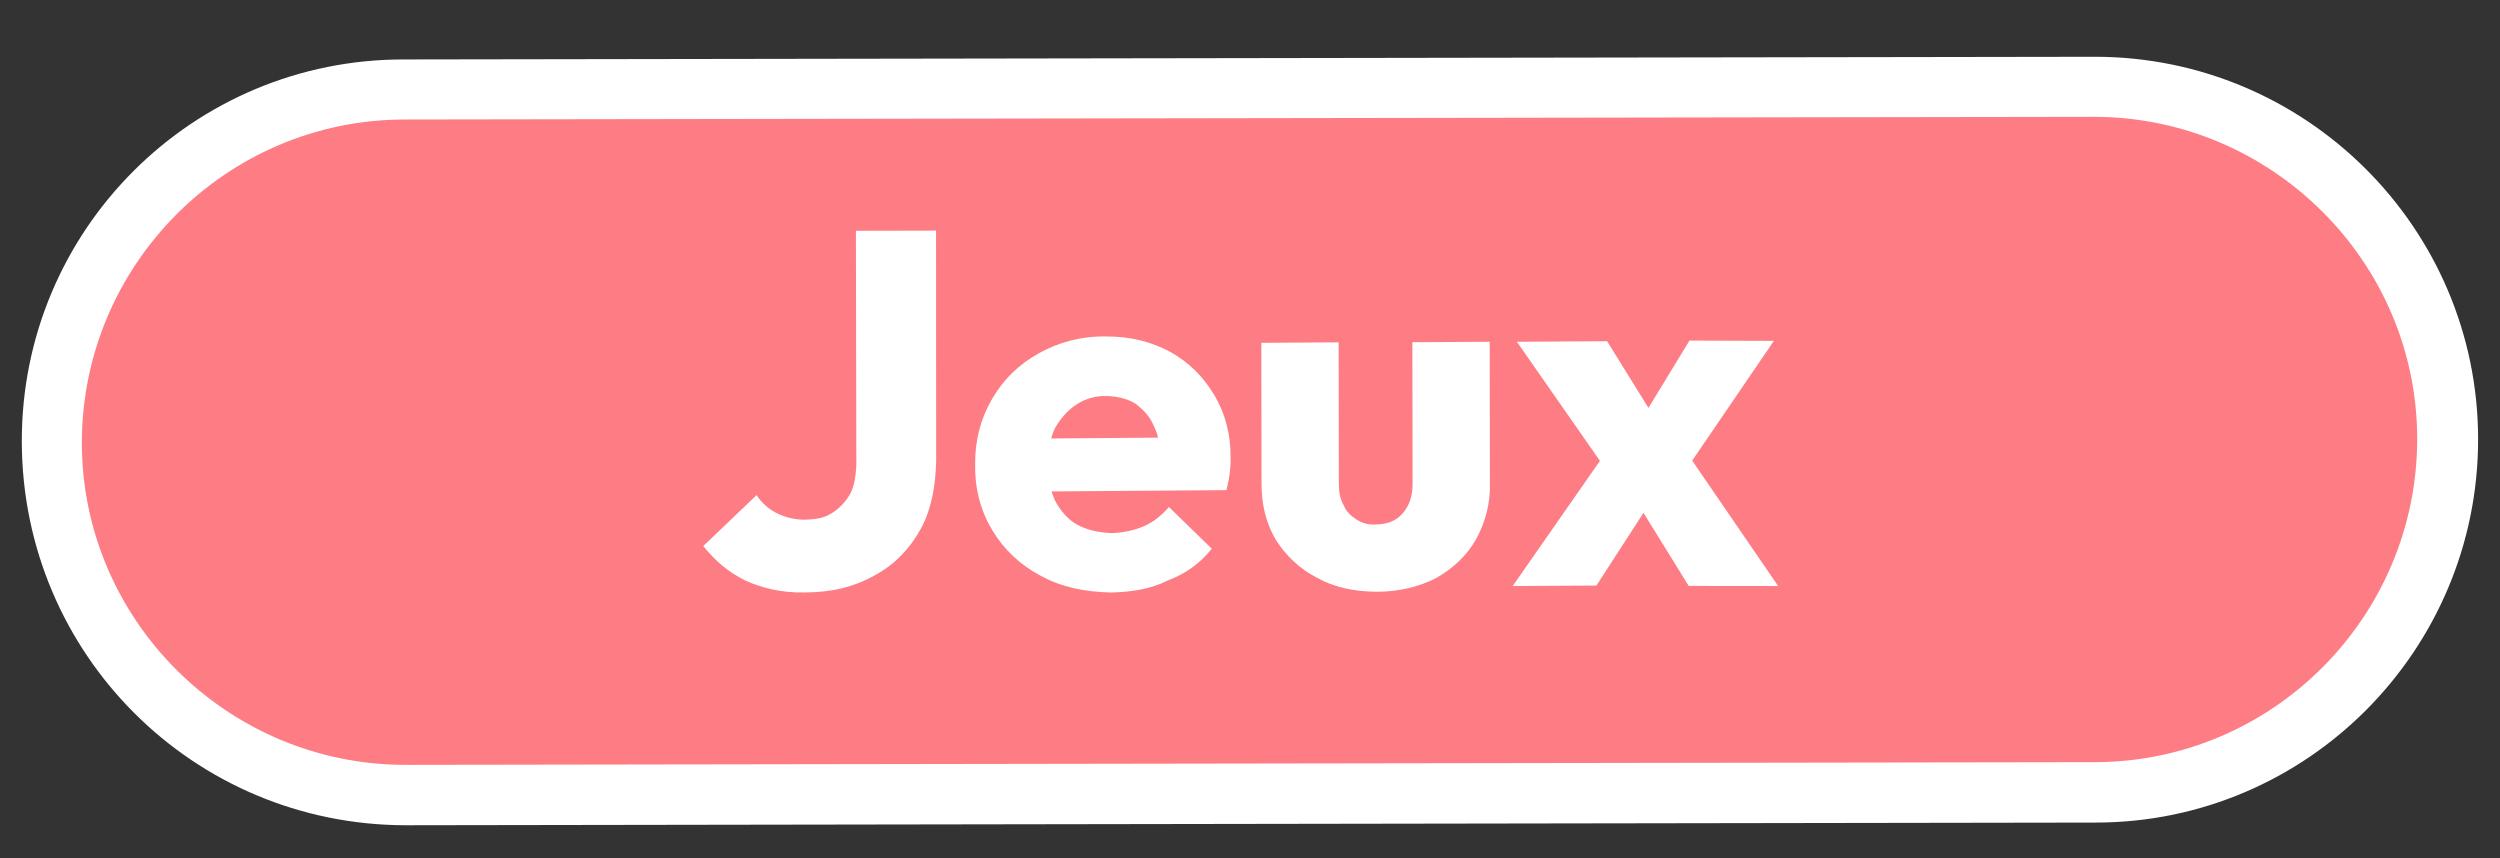
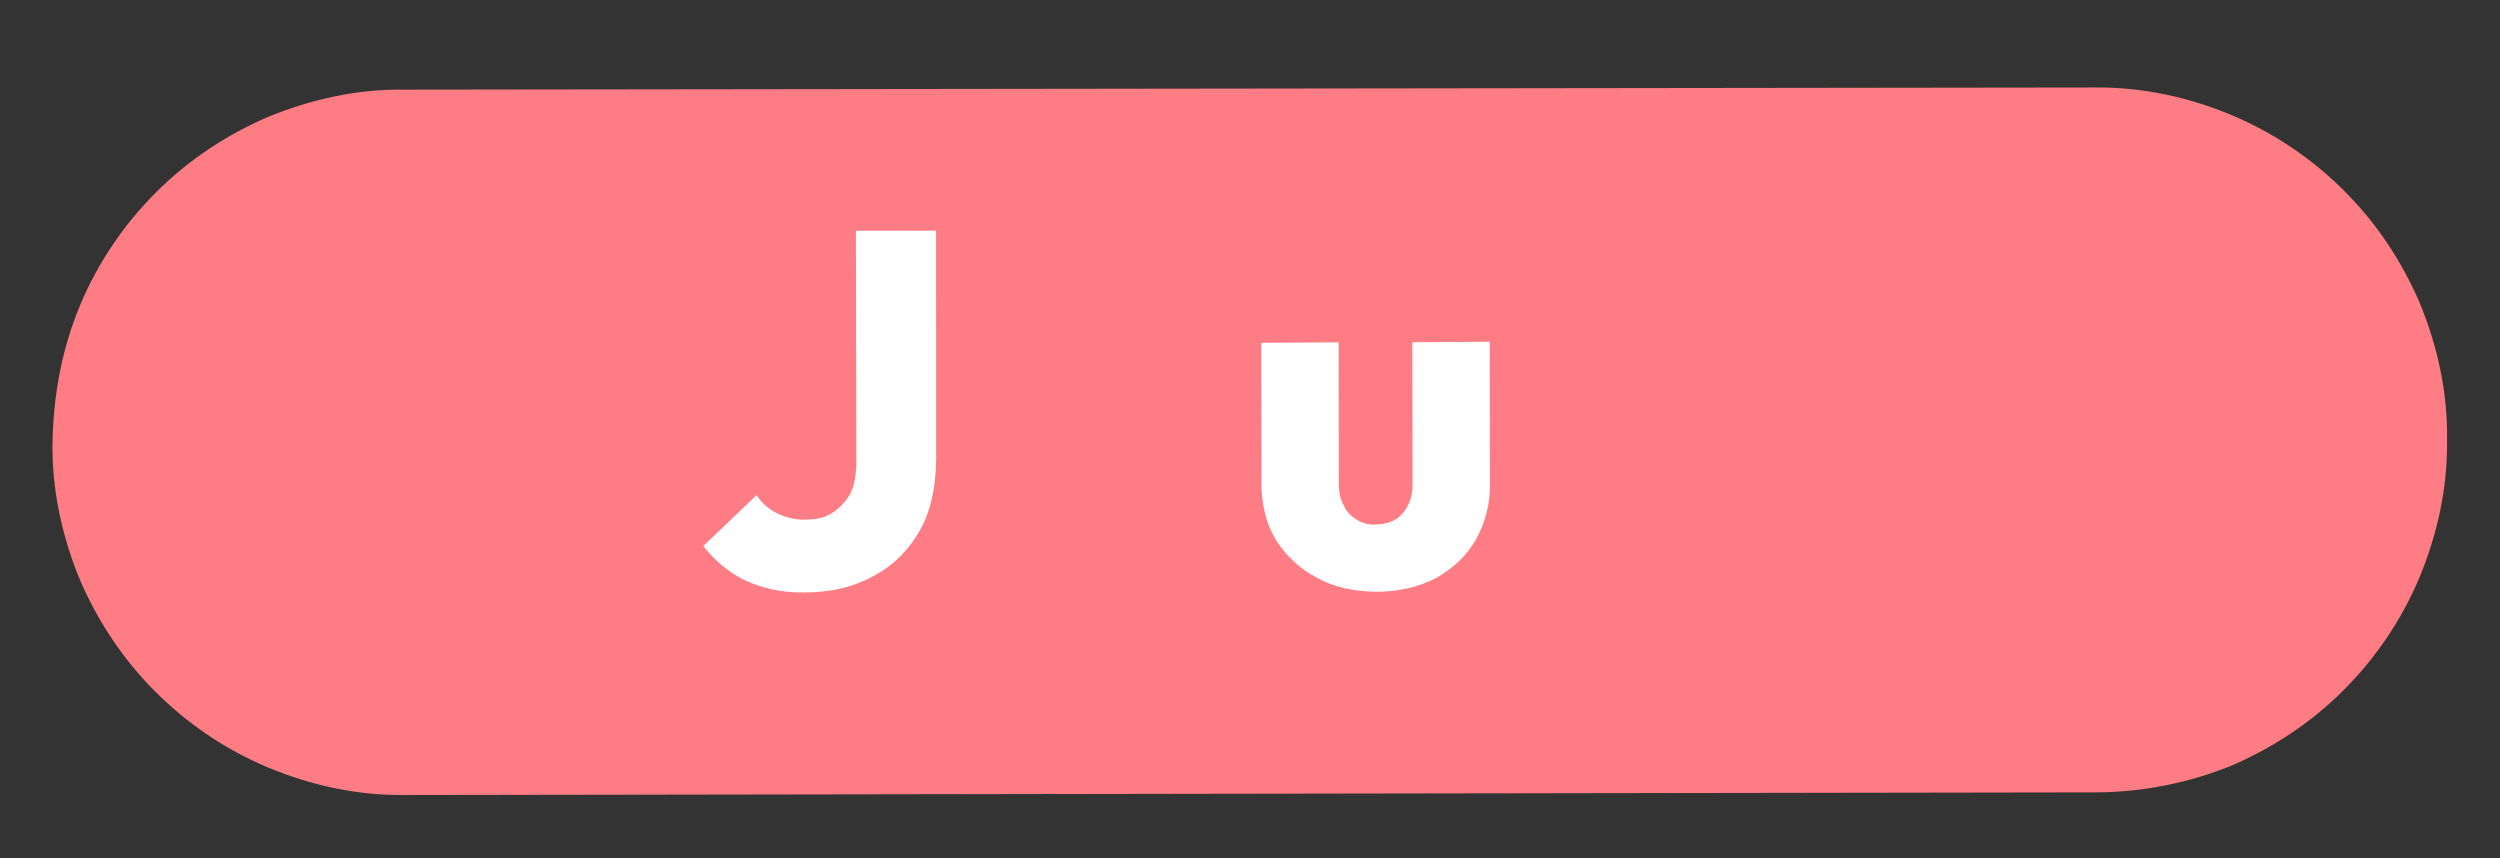
<svg xmlns="http://www.w3.org/2000/svg" version="1.1" id="Calque_1" x="0px" y="0px" viewBox="0 0 248.4 85.3" style="enable-background:new 0 0 248.4 85.3;" xml:space="preserve">
  <rect x="0" y="0" width="248.4" height="85.3" fill="#333333" stroke="none" />
  <style type="text/css">
	.st0{fill:#FE7C84;}
	.st1{fill:#FFFFFF;}
	.st2{enable-background:new    ;}
</style>
  <g id="Groupe_535" transform="translate(-2478.155 -2753.334) rotate(-24)">
    <g id="Groupe_291" transform="translate(-974.228 307.357) rotate(-15)">
      <g id="Tracé_89" transform="matrix(0.99, 0.139, -0.139, 0.99, 1134.628, 3752.258)">
        <path class="st0" d="M202.7,67L58.6-19.3c-4.1-2.4-7.5-5.6-10.3-9.4c-2.7-3.7-4.6-7.8-5.7-12.2c-1.1-4.4-1.3-8.9-0.7-13.4     c0.7-4.6,2.2-9.1,4.7-13.1s5.6-7.5,9.4-10.3c3.7-2.7,7.8-4.6,12.2-5.7c4.4-1.1,8.9-1.3,13.4-0.7c4.6,0.7,9.1,2.2,13.1,4.7     L238.7,6.9c4.1,2.4,7.5,5.6,10.3,9.4c2.7,3.7,4.6,7.8,5.7,12.2c1.1,4.4,1.3,8.9,0.7,13.4c-0.7,4.6-2.2,9.1-4.7,13.1     c-2.4,4.1-5.6,7.5-9.4,10.3c-3.7,2.7-7.8,4.6-12.2,5.7c-4.4,1.1-8.9,1.3-13.4,0.7C211.2,71,206.7,69.4,202.7,67z" />
-         <path class="st1" d="M93.1-76.9c-15.2-9.1-34.9-4.1-44,11s-4.1,34.9,11,44l144.1,86.3c15.2,9.1,34.9,4.1,44-11s4.1-34.9-11-44     L93.1-76.9 M96.2-82L240.3,4.3c18,10.8,23.9,34.2,13.1,52.2s-34.2,23.9-52.2,13.1L57.1-16.7C39-27.6,33.2-50.9,44-69     S78.2-92.9,96.2-82z" />
      </g>
      <g>
        <g class="st2">
          <path class="st1" d="M1238.8,3750.6c-1.8-1.4-3-3-3.8-4.6c-0.8-1.7-1.1-3.4-1.1-5.3l7.3-0.6c-0.1,1,0.1,2,0.5,2.8      c0.4,0.8,1,1.6,1.8,2.2c0.8,0.6,1.5,1,2.4,1.1c0.8,0.1,1.7,0,2.5-0.3c0.8-0.3,1.6-1,2.4-1.9l14.6-18.1l6.2,5l-14.4,17.8      c-1.7,2-3.5,3.5-5.5,4.3c-2,0.8-4.1,1.1-6.3,0.7C1243,3753.3,1240.9,3752.3,1238.8,3750.6z" />
-           <path class="st1" d="M1262.5,3769.8c-2-1.7-3.5-3.5-4.4-5.7c-0.9-2.1-1.2-4.3-0.9-6.5c0.3-2.2,1.2-4.3,2.8-6.2      c1.5-1.9,3.3-3.2,5.4-4c2.1-0.8,4.2-1,6.5-0.6c2.2,0.4,4.3,1.3,6.2,2.9c1.9,1.5,3.2,3.3,4,5.2c0.8,2,1,4,0.7,6.1      c-0.3,2.1-1.2,4.1-2.7,5.9c-0.3,0.4-0.6,0.7-1,1.1c-0.3,0.3-0.8,0.7-1.3,1.1l-16.3-13l3.3-4.1l13.8,11l-4-0.3      c0.8-1.1,1.4-2.1,1.6-3.1c0.3-1,0.2-1.9,0-2.8c-0.3-0.9-0.9-1.7-1.7-2.4c-0.9-0.8-1.9-1.2-3-1.3c-1-0.1-2.1,0.1-3.1,0.5      c-1,0.5-1.9,1.3-2.8,2.3s-1.4,2.2-1.7,3.3c-0.2,1.1-0.2,2.2,0.2,3.2c0.4,1,1.1,1.9,2.1,2.8c0.9,0.7,1.9,1.2,2.9,1.5      c1,0.3,2.1,0.3,3.2,0.1l0.7,5.9c-1.8,0.4-3.6,0.3-5.4-0.3C1265.8,3772,1264.2,3771.1,1262.5,3769.8z" />
          <path class="st1" d="M1283,3786.3c-1.7-1.4-3-3-3.7-4.8c-0.8-1.8-1-3.7-0.8-5.5c0.3-1.9,1.1-3.6,2.4-5.2l8.8-10.9l6,4.8      l-8.8,10.9c-0.5,0.6-0.9,1.3-1,2c-0.2,0.7-0.1,1.3,0.1,1.9c0.2,0.6,0.6,1.2,1.2,1.6c0.9,0.7,1.8,1,2.8,0.8      c1-0.2,1.8-0.7,2.6-1.7l8.8-10.9l6,4.8l-8.8,10.9c-1.3,1.7-2.9,2.8-4.6,3.5c-1.8,0.7-3.6,0.8-5.5,0.5      C1286.6,3788.6,1284.7,3787.7,1283,3786.3z" />
-           <path class="st1" d="M1293.9,3794.4l16.6-4.8l0.3,6.6l-10.4,3.4L1293.9,3794.4z M1307.5,3805.4l1.4-11l-0.6-1.9l1.2-16.7l7,5.6      l-1.3,10.3l0.6,1.8l-1.4,17.5L1307.5,3805.4z M1313.4,3796.6l-0.3-6.6l9.8-3.5l6.5,5.3L1313.4,3796.6z" />
        </g>
      </g>
    </g>
  </g>
</svg>